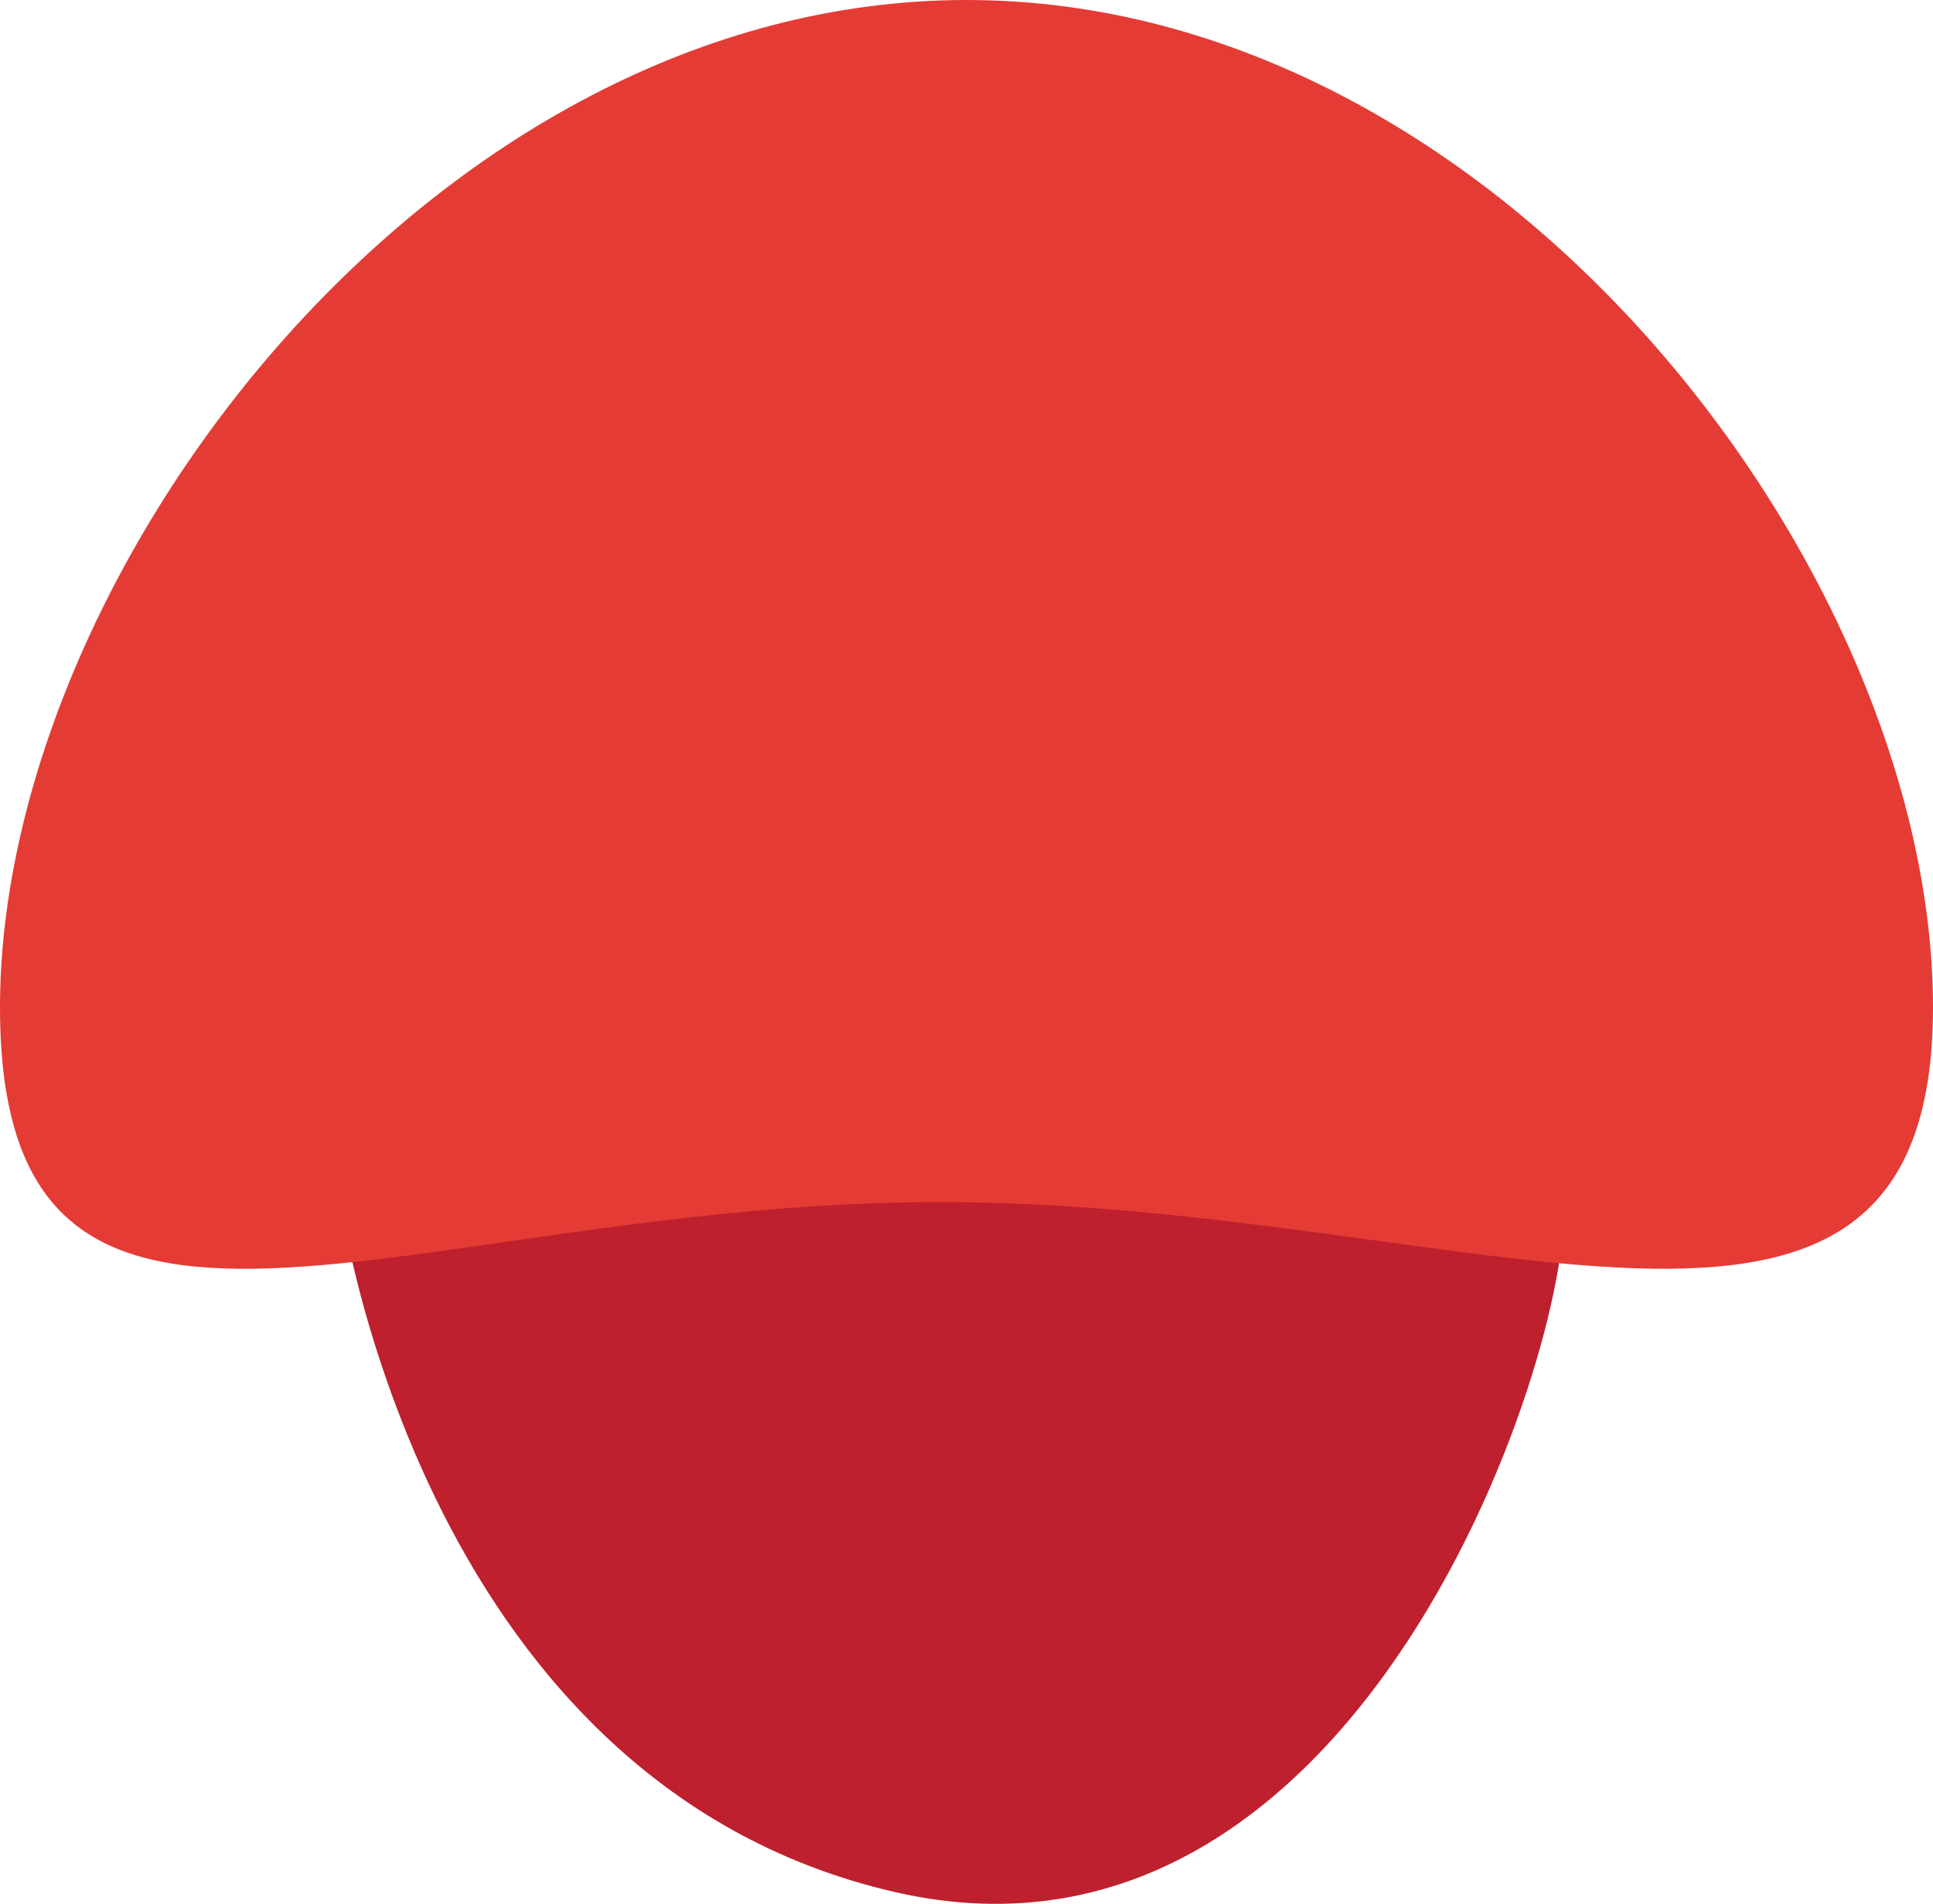
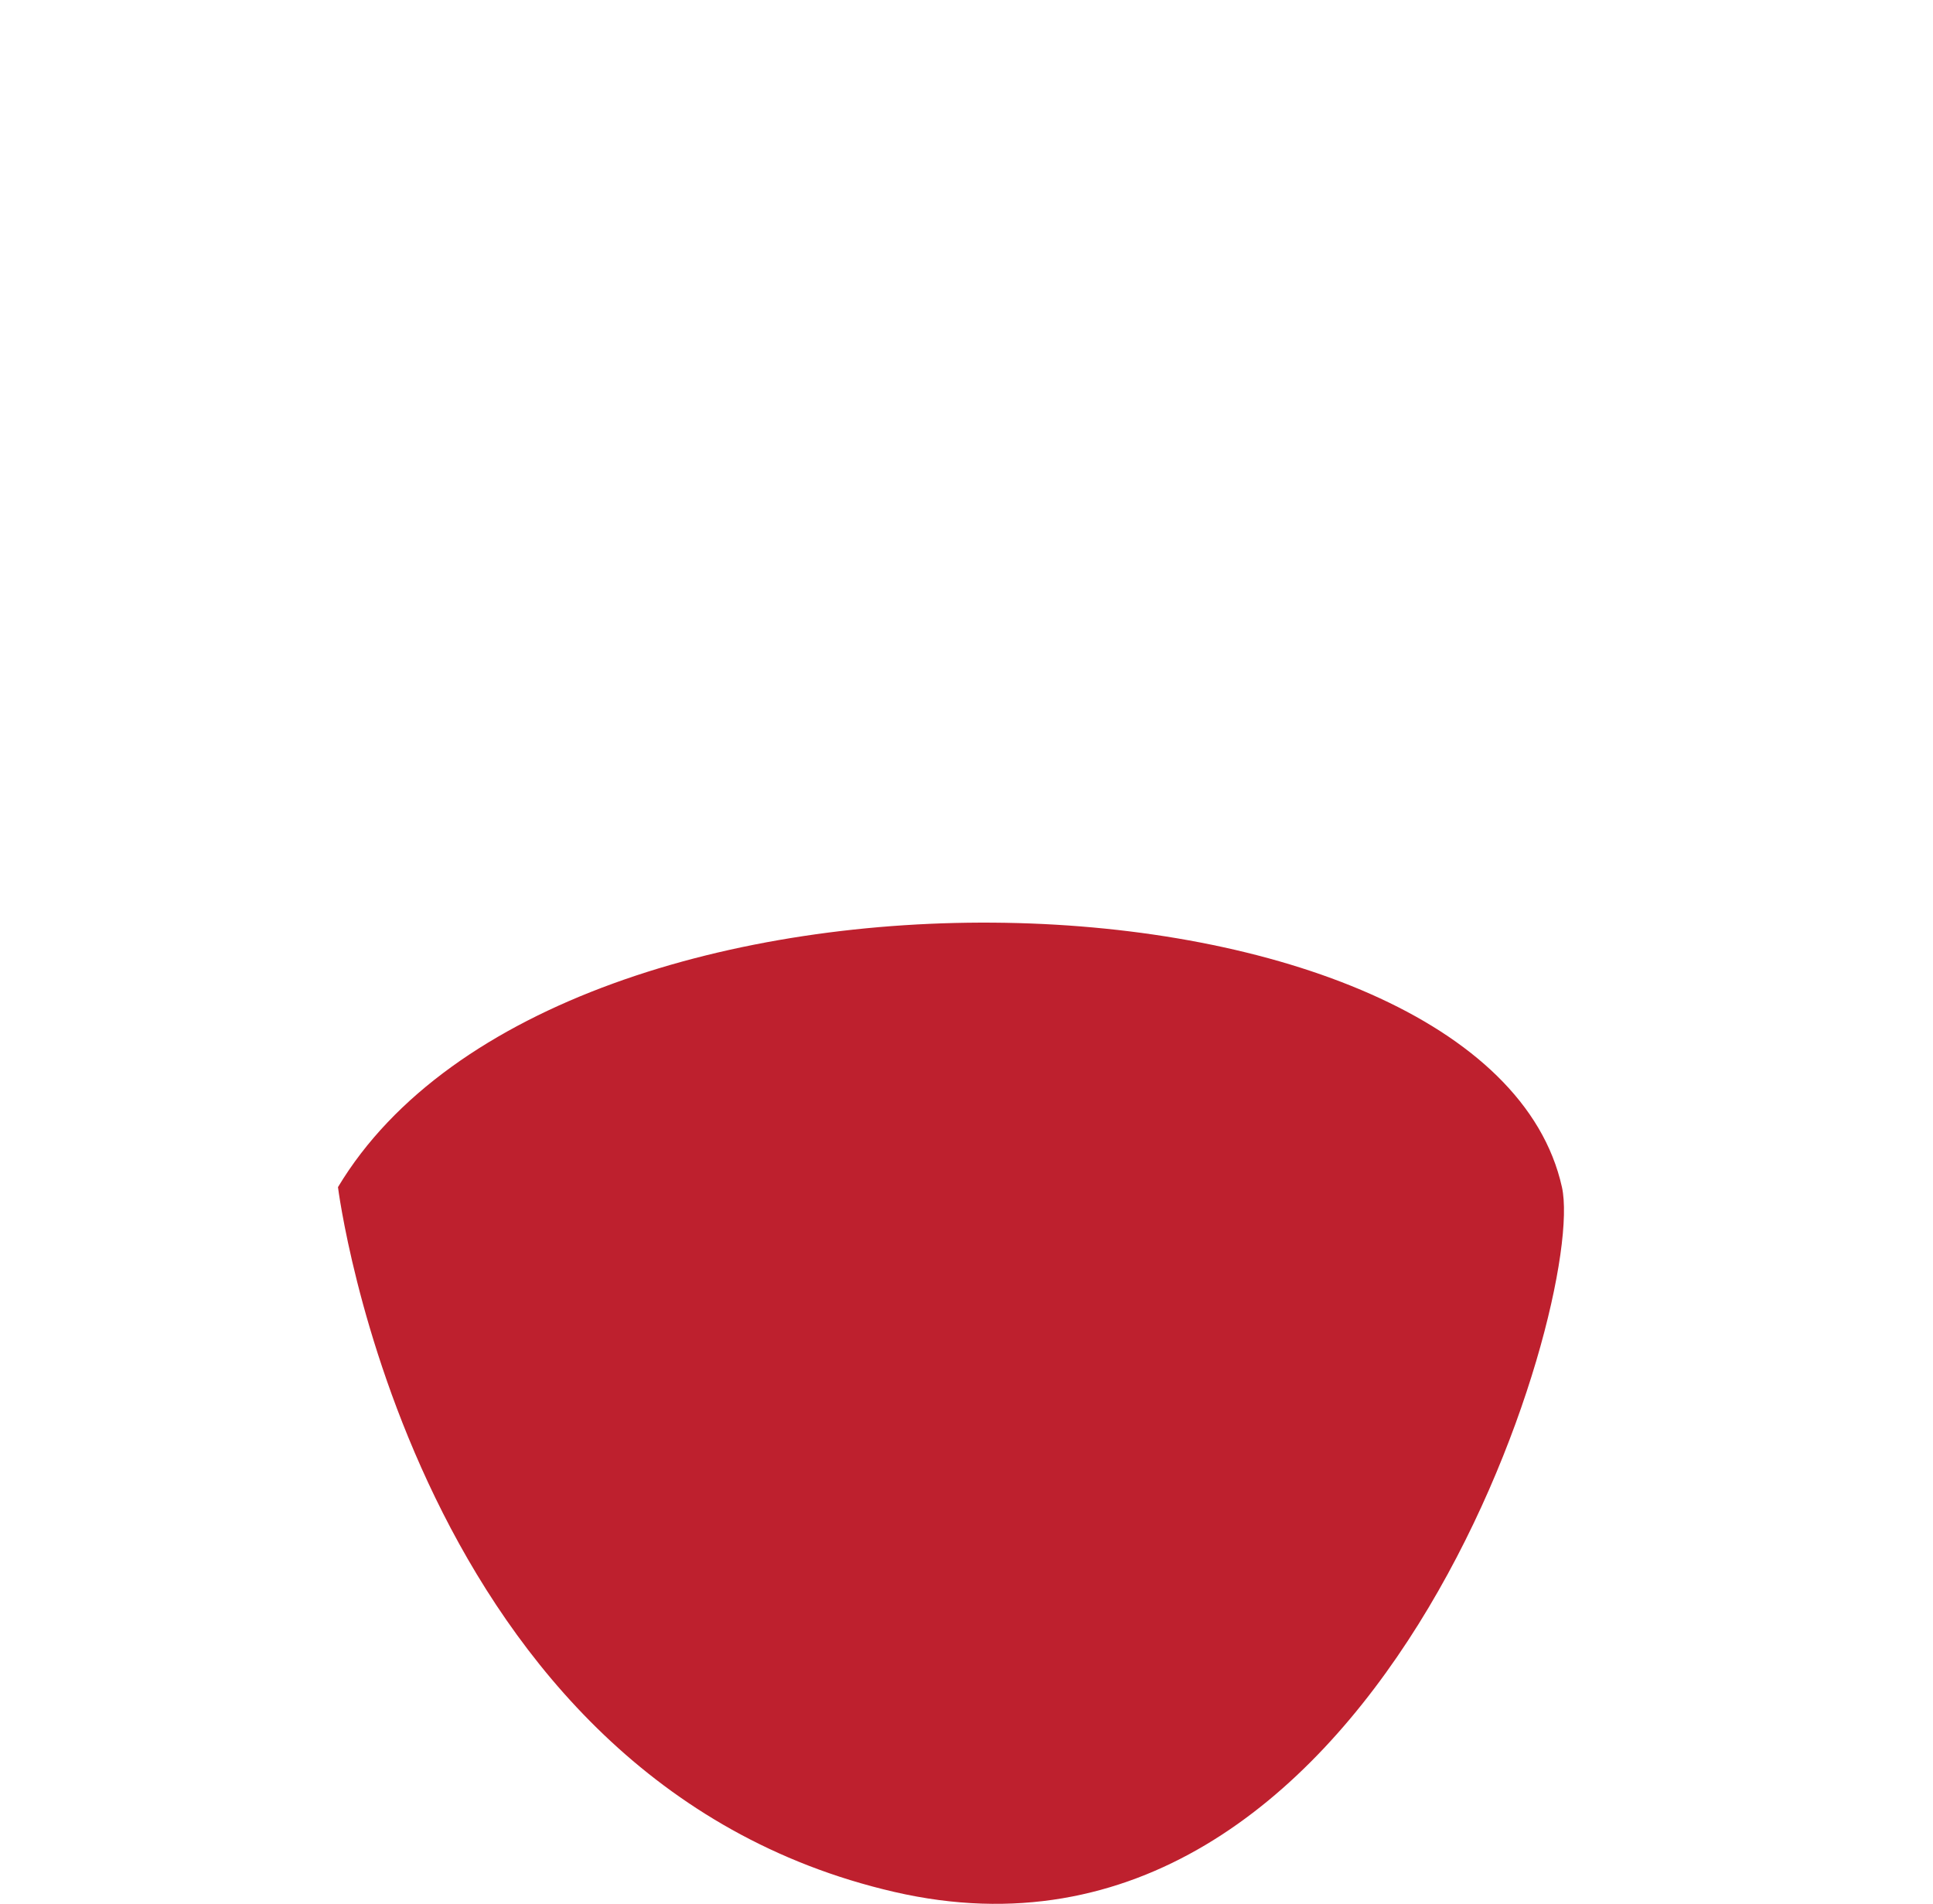
<svg xmlns="http://www.w3.org/2000/svg" version="1.1" id="Capa_1" x="0px" y="0px" width="34.413px" height="33.888px" viewBox="0 0 34.413 33.888" enable-background="new 0 0 34.413 33.888" xml:space="preserve">
  <g>
    <path fill="#BE202E" d="M6.017,21.13c0,0,1.32,10.564,9.904,12.545c8.584,1.981,12.339-10.507,11.886-12.545   C26.486,15.187,9.979,14.527,6.017,21.13z" />
-     <path fill="#E53B35" d="M0,17.931C0,10.166,7.704,0,17.207,0c9.502,0,17.206,10.166,17.206,17.931s-8.178,3.465-17.681,3.465   C7.23,21.396,0,25.697,0,17.931" />
  </g>
</svg>